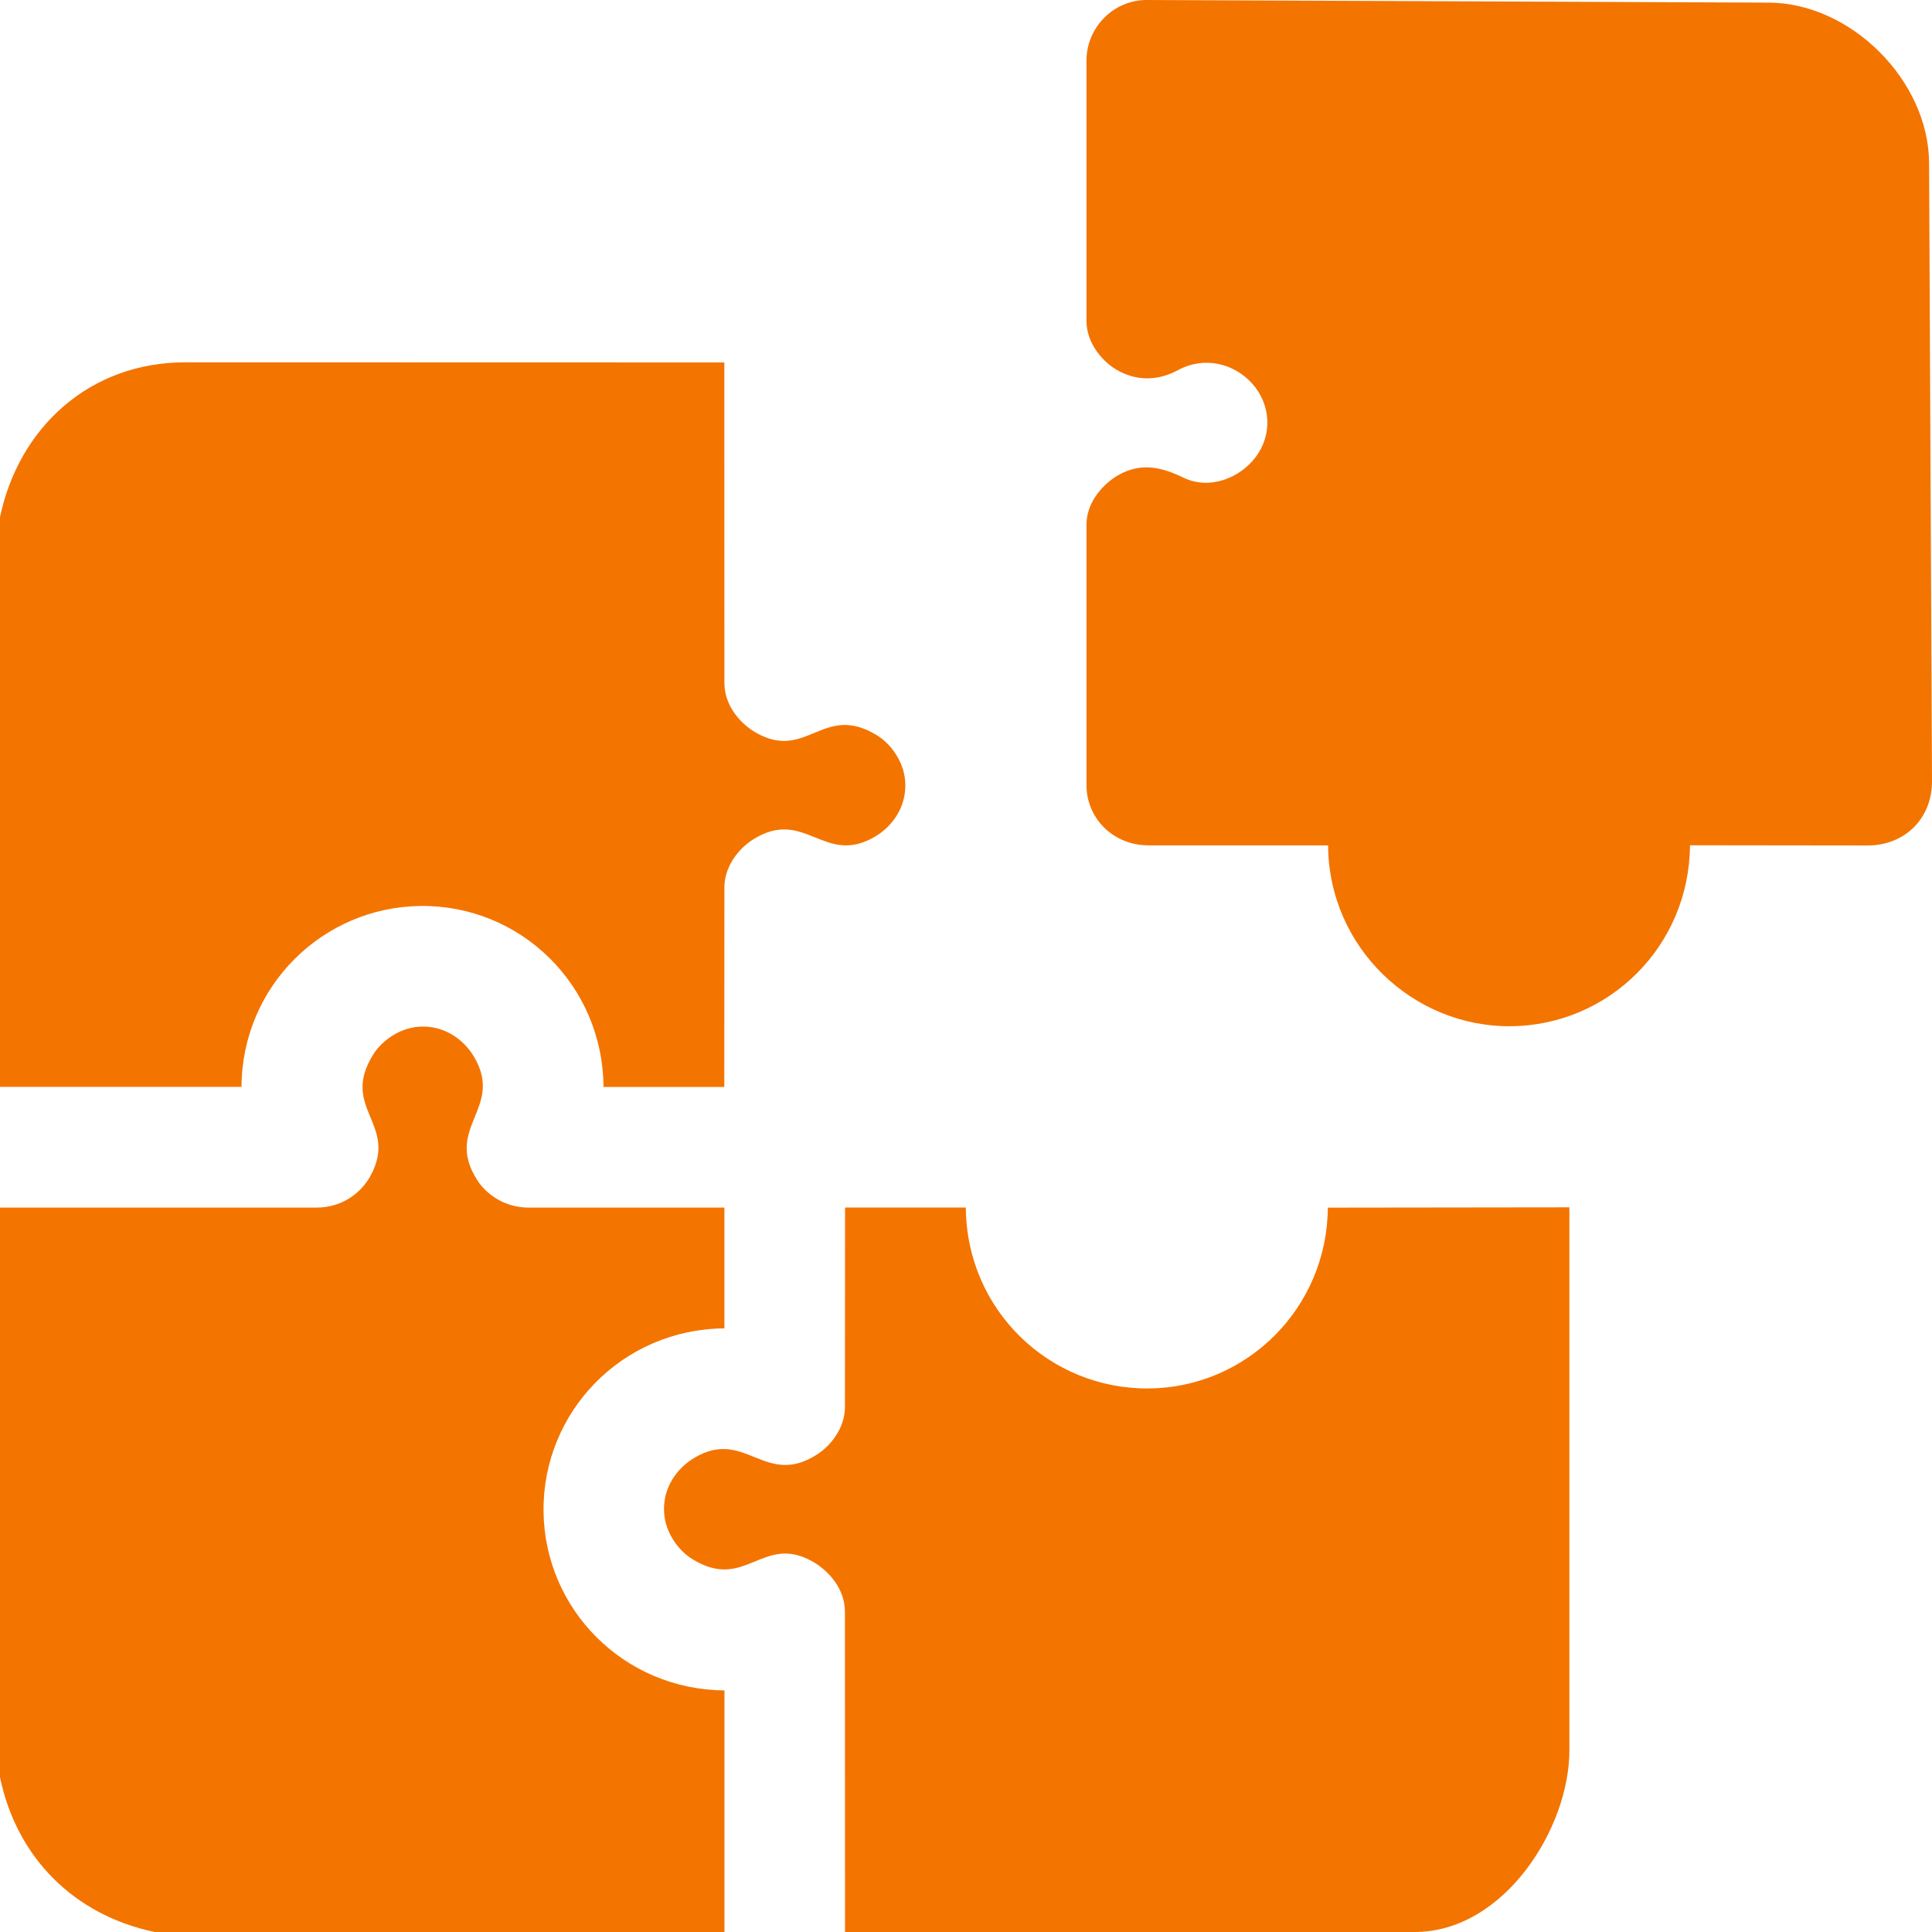
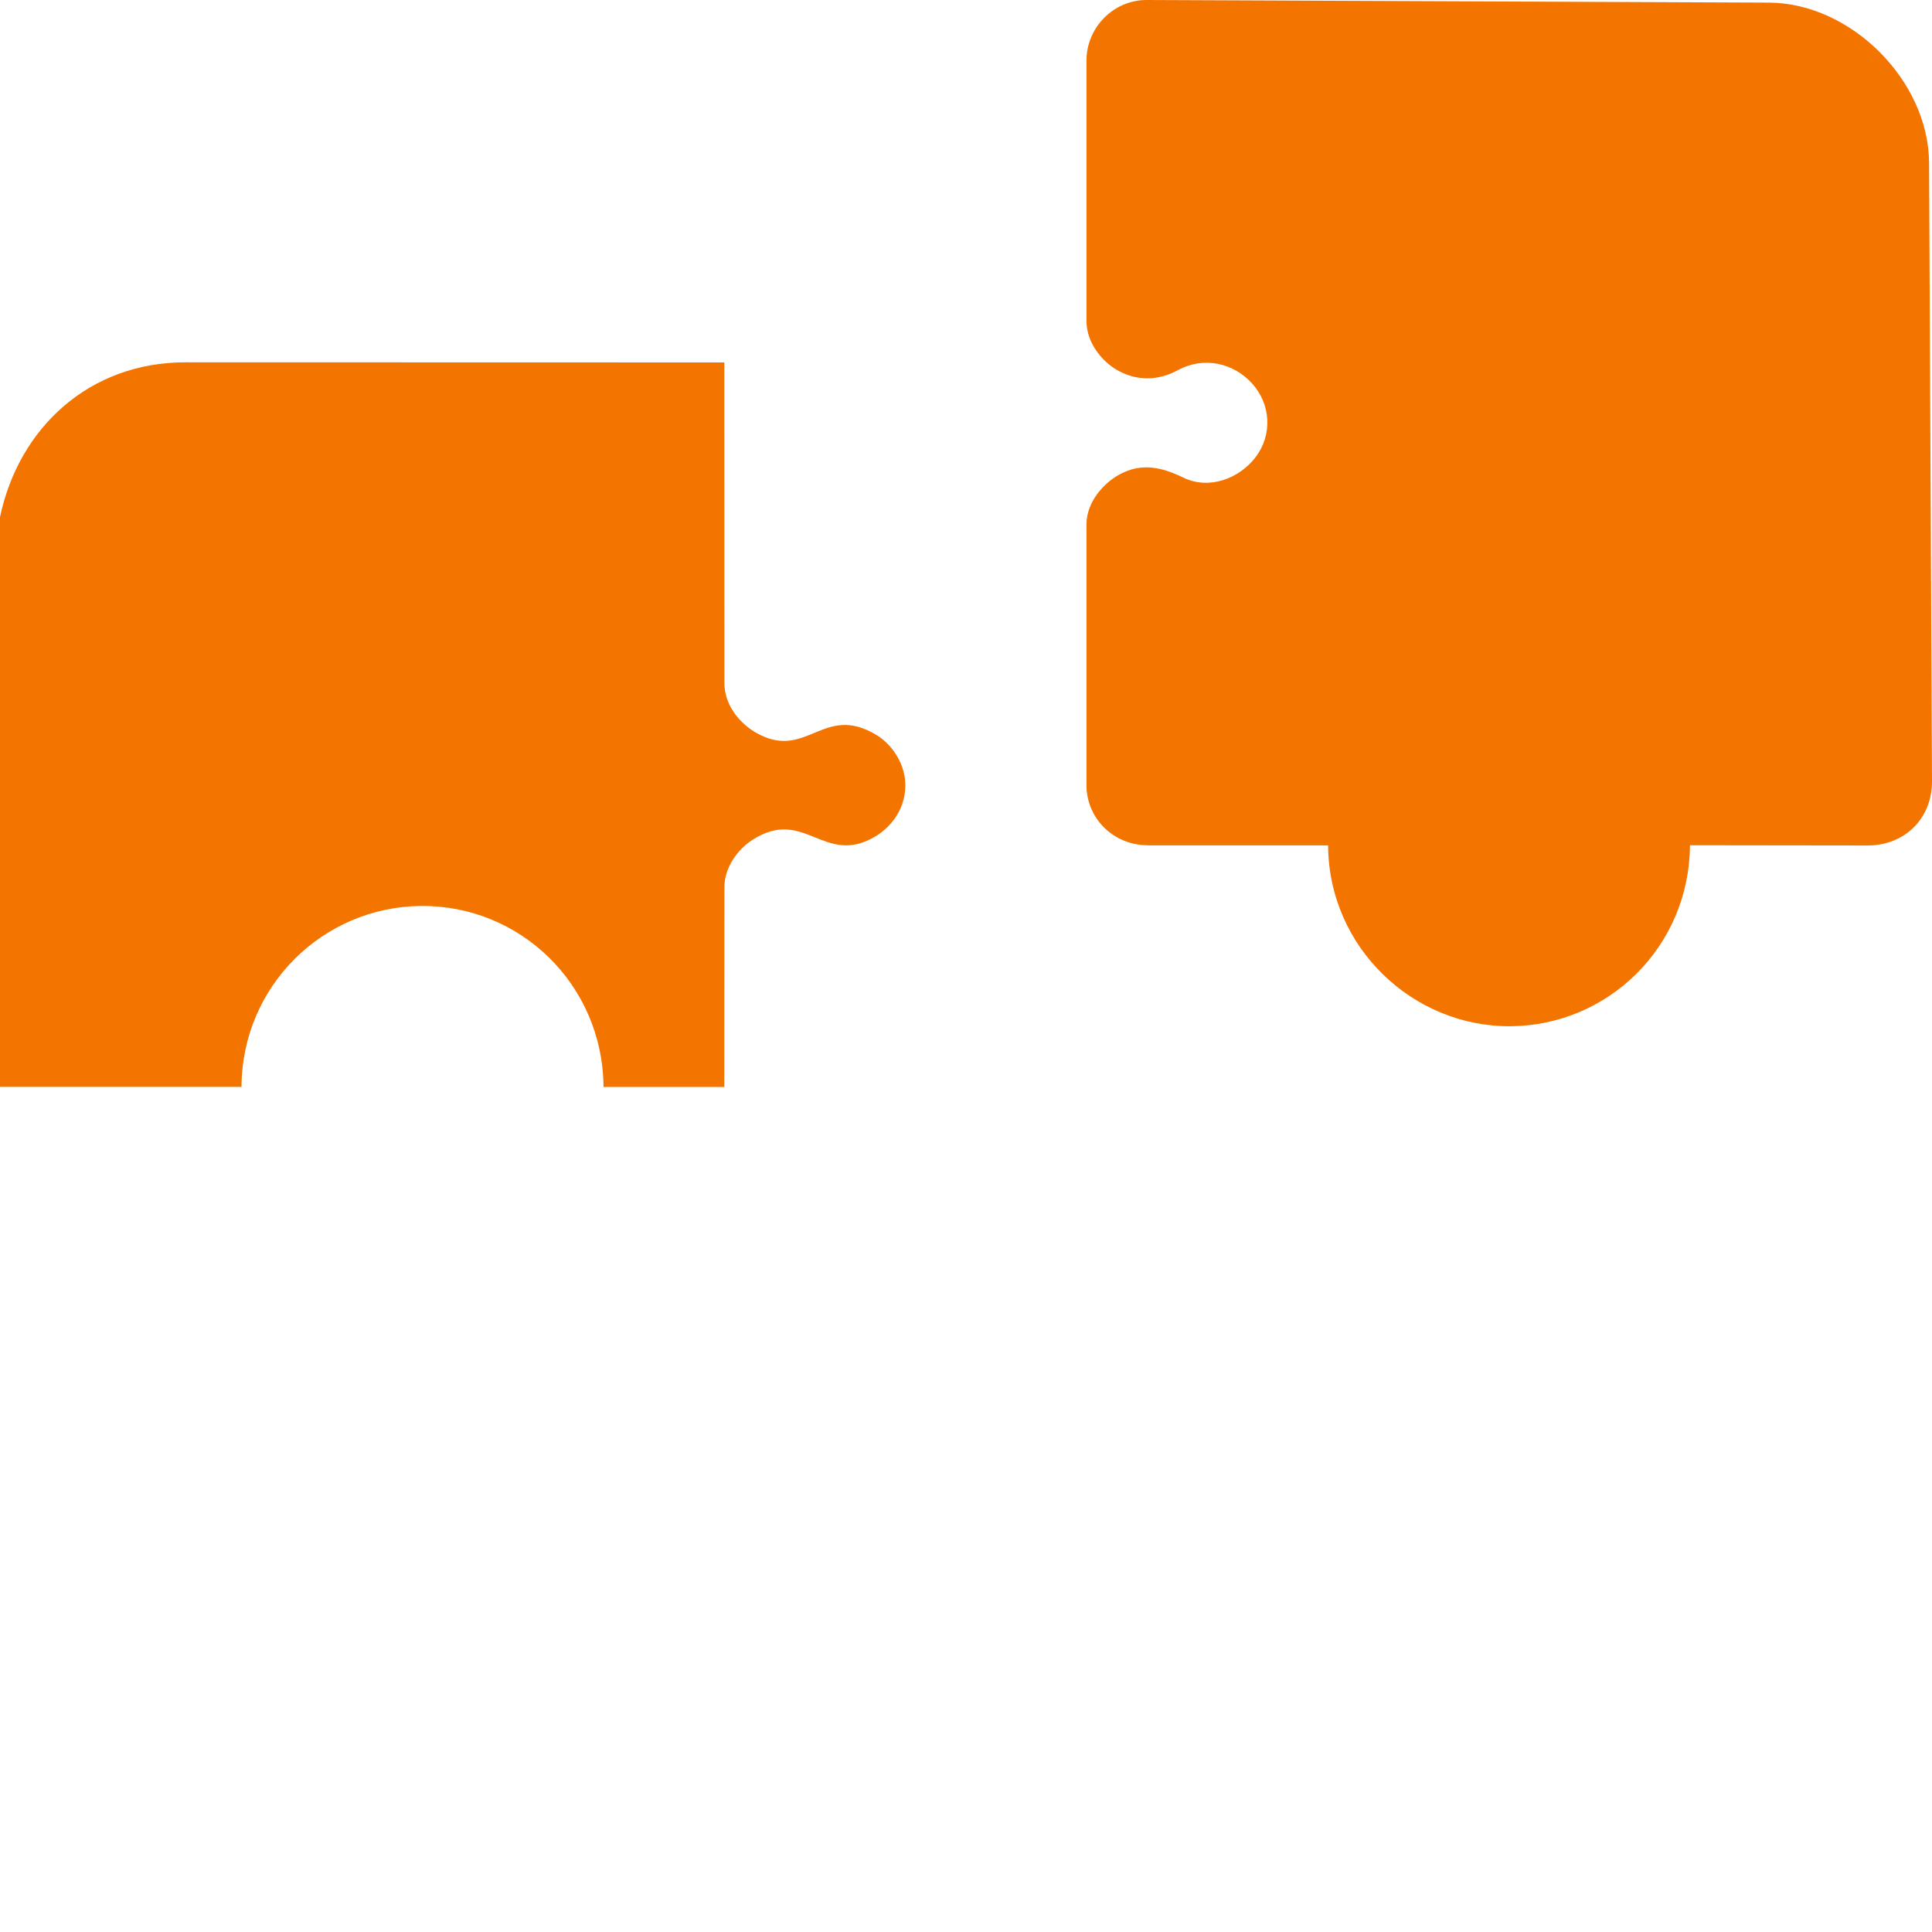
<svg xmlns="http://www.w3.org/2000/svg" width="45" height="45" viewBox="0 0 45 45" fill="none">
  <g clip-path="url(#clip0_1_80)">
    <path d="M0 25.315V12.045C0.439 9.956 2.087 8.439 4.315 8.439L16.871 8.442L16.873 15.907C16.873 16.453 17.264 16.873 17.621 17.073C18.798 17.732 19.18 16.355 20.433 17.131C20.749 17.327 21.047 17.732 21.083 18.19C21.128 18.775 20.795 19.239 20.389 19.482C19.19 20.197 18.743 18.777 17.52 19.566C17.199 19.773 16.874 20.188 16.873 20.663L16.87 25.317H14.057C14.039 22.934 12.117 21.077 9.798 21.102C7.522 21.126 5.637 22.966 5.625 25.315H0Z" fill="#F47400" />
-     <path d="M32.95 45H19.682L19.68 37.541C19.68 36.998 19.292 36.579 18.928 36.372C17.757 35.71 17.364 37.083 16.123 36.313C15.804 36.116 15.505 35.71 15.47 35.251C15.425 34.667 15.759 34.203 16.17 33.957C17.361 33.247 17.813 34.663 19.033 33.876C19.355 33.67 19.679 33.254 19.68 32.779L19.683 28.126H22.496C22.511 30.509 24.439 32.359 26.755 32.34C29.033 32.321 30.911 30.474 30.928 28.128L36.554 28.121V40.737C36.573 42.562 35.039 45 32.95 45Z" fill="#F47400" />
-     <path d="M16.871 45H3.603C1.728 44.607 0.39 43.272 0 41.397V28.127H7.375C7.958 28.127 8.407 27.796 8.63 27.386C9.289 26.175 7.912 25.821 8.69 24.566C8.886 24.249 9.29 23.951 9.748 23.915C10.331 23.869 10.795 24.202 11.038 24.61C11.757 25.816 10.321 26.256 11.12 27.494C11.348 27.846 11.789 28.127 12.303 28.127H16.873V30.94C14.494 30.959 12.638 32.883 12.66 35.199C12.682 37.477 14.524 39.355 16.874 39.373V45H16.871Z" fill="#F47400" />
    <path d="M26.743 19.689C25.935 19.689 25.306 19.065 25.306 18.285V12.22C25.306 11.678 25.715 11.258 26.048 11.066C26.588 10.759 27.073 10.888 27.563 11.125C28.173 11.42 28.873 11.137 29.243 10.651C29.645 10.123 29.599 9.416 29.165 8.933C28.73 8.451 28.035 8.296 27.437 8.621C26.982 8.867 26.476 8.891 25.994 8.604C25.675 8.414 25.306 7.989 25.306 7.477V1.408C25.307 0.647 25.929 -0.004 26.716 1.42379e-05L41.199 0.061C43.115 0.069 44.922 1.88 44.932 3.794L45 18.189C45.005 19.077 44.353 19.694 43.497 19.693L39.363 19.688C39.348 22.042 37.47 23.882 35.191 23.903C32.913 23.924 30.947 22.07 30.934 19.691H26.745L26.743 19.689Z" fill="#F47400" />
  </g>
  <defs>
    <clipPath id="clip0_1_80">
      <rect width="45" height="45" fill="white" />
    </clipPath>
  </defs>
</svg>